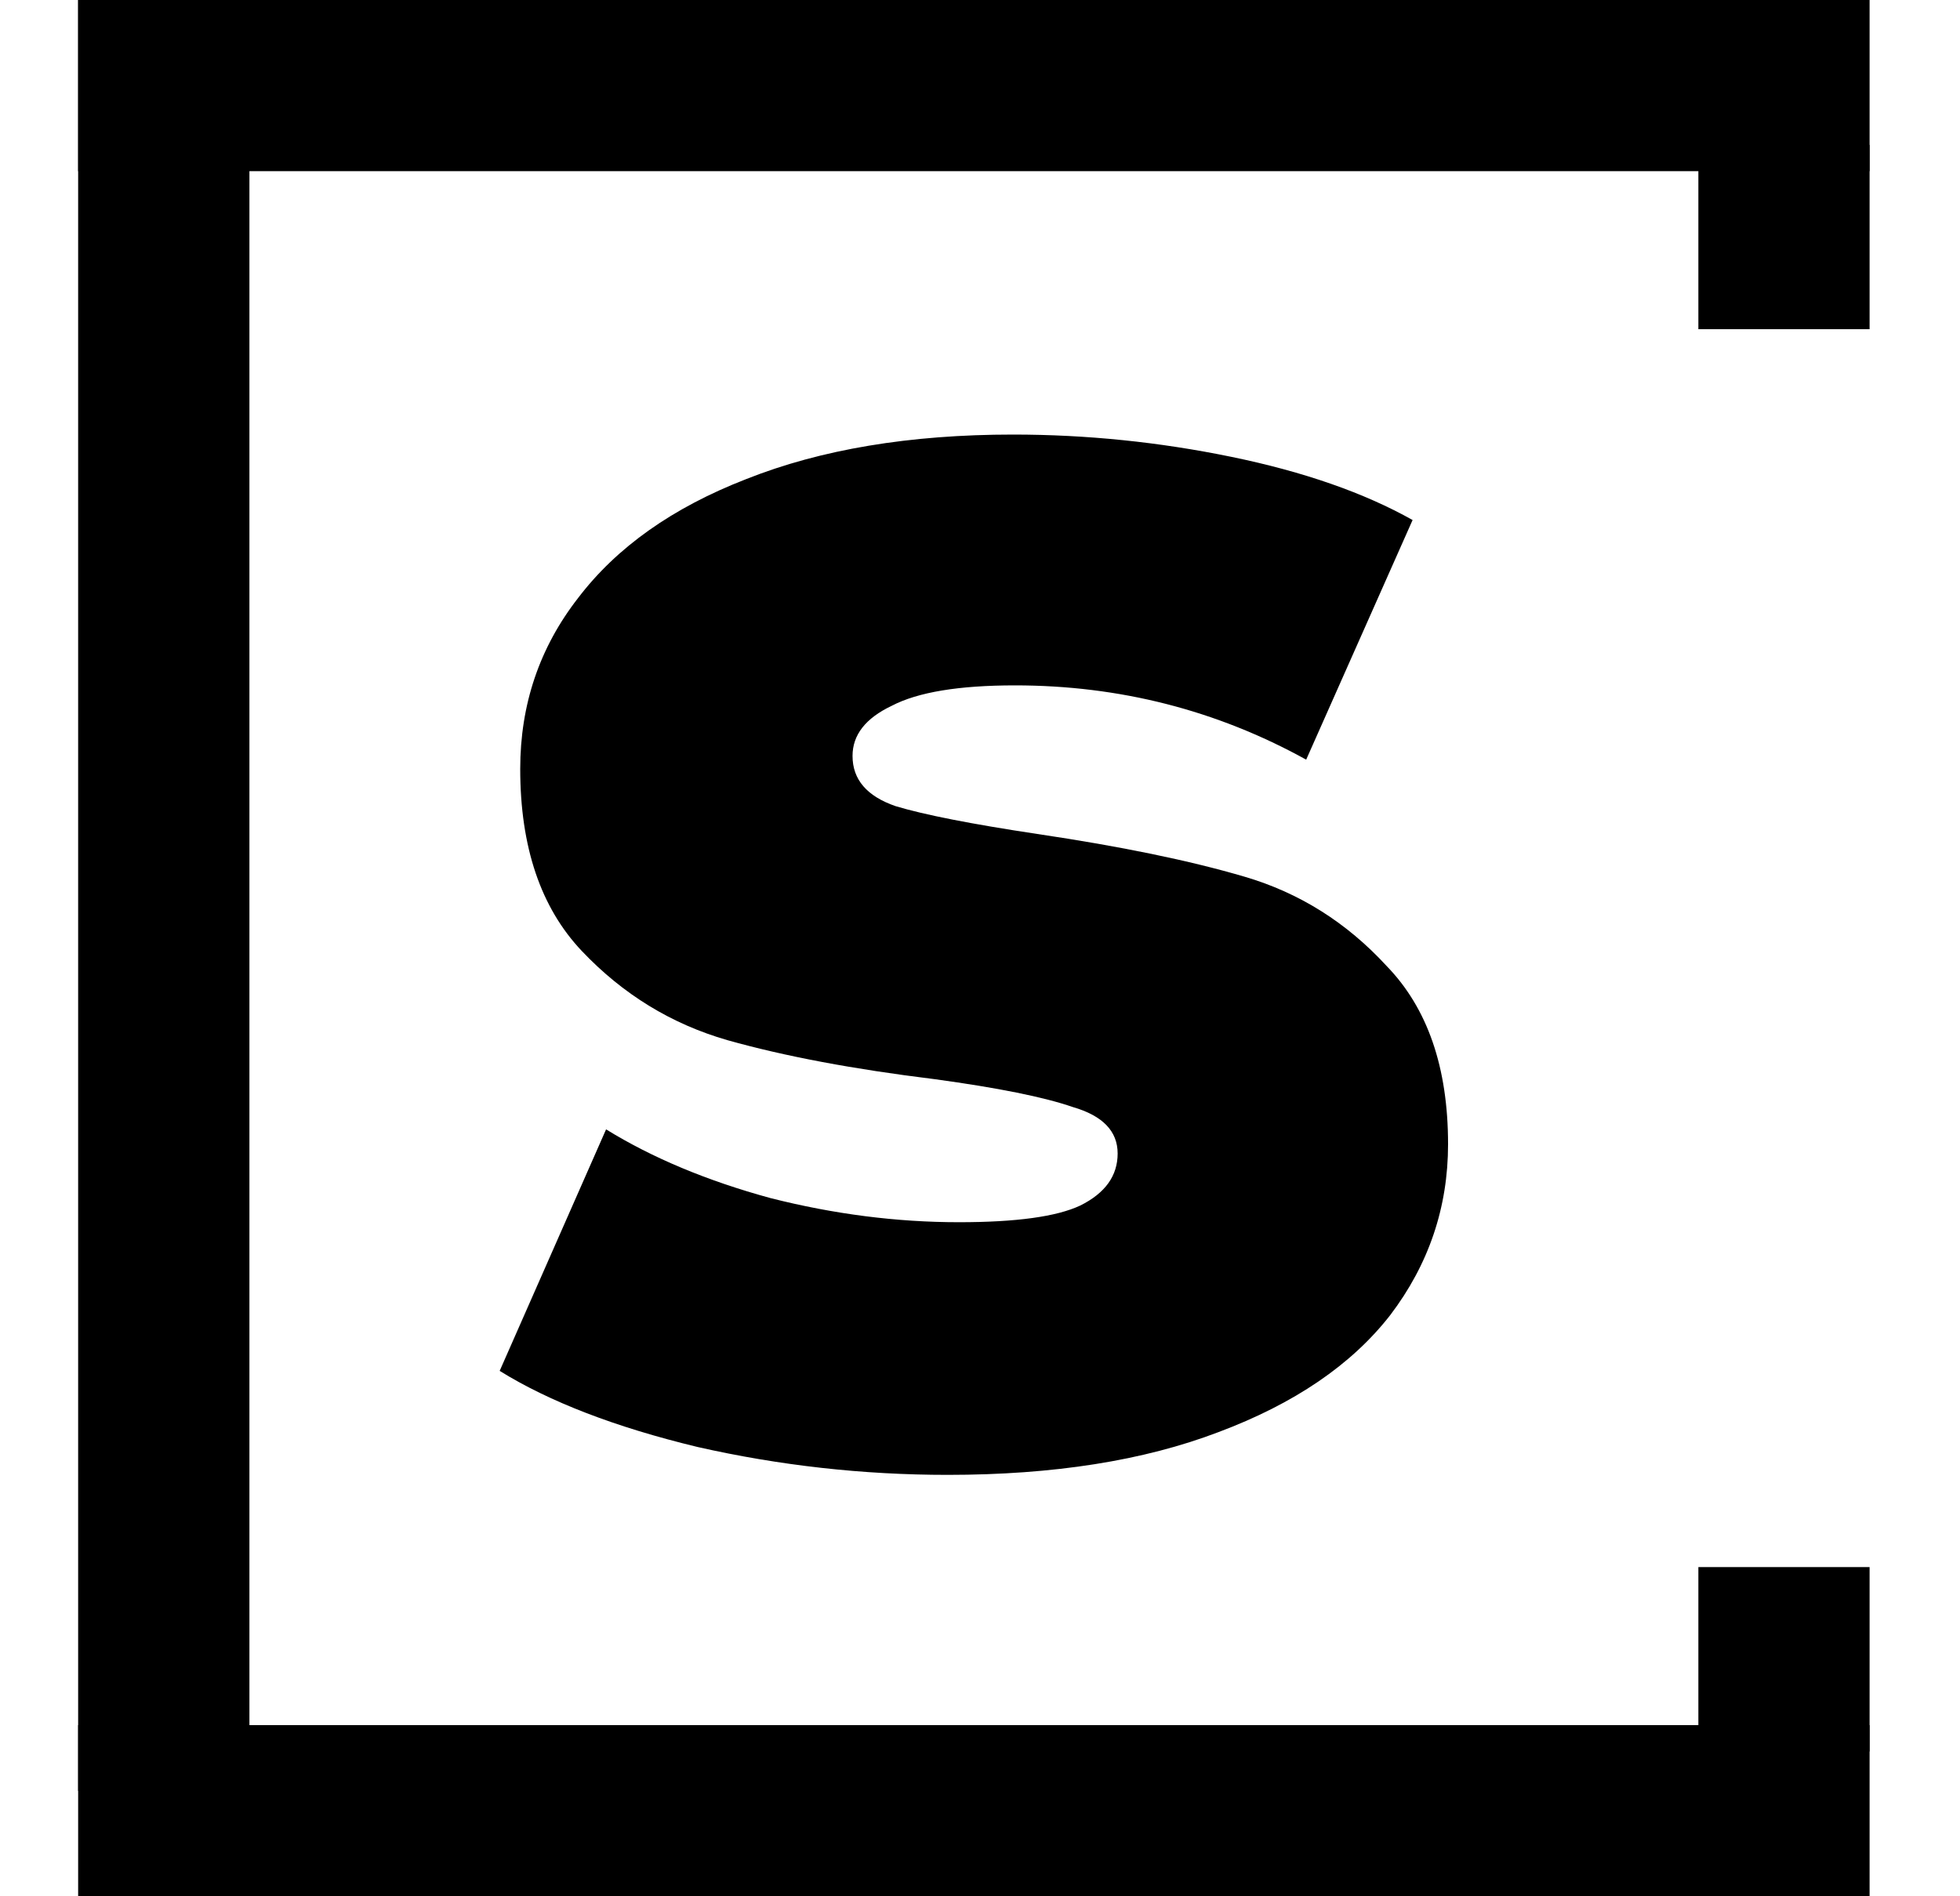
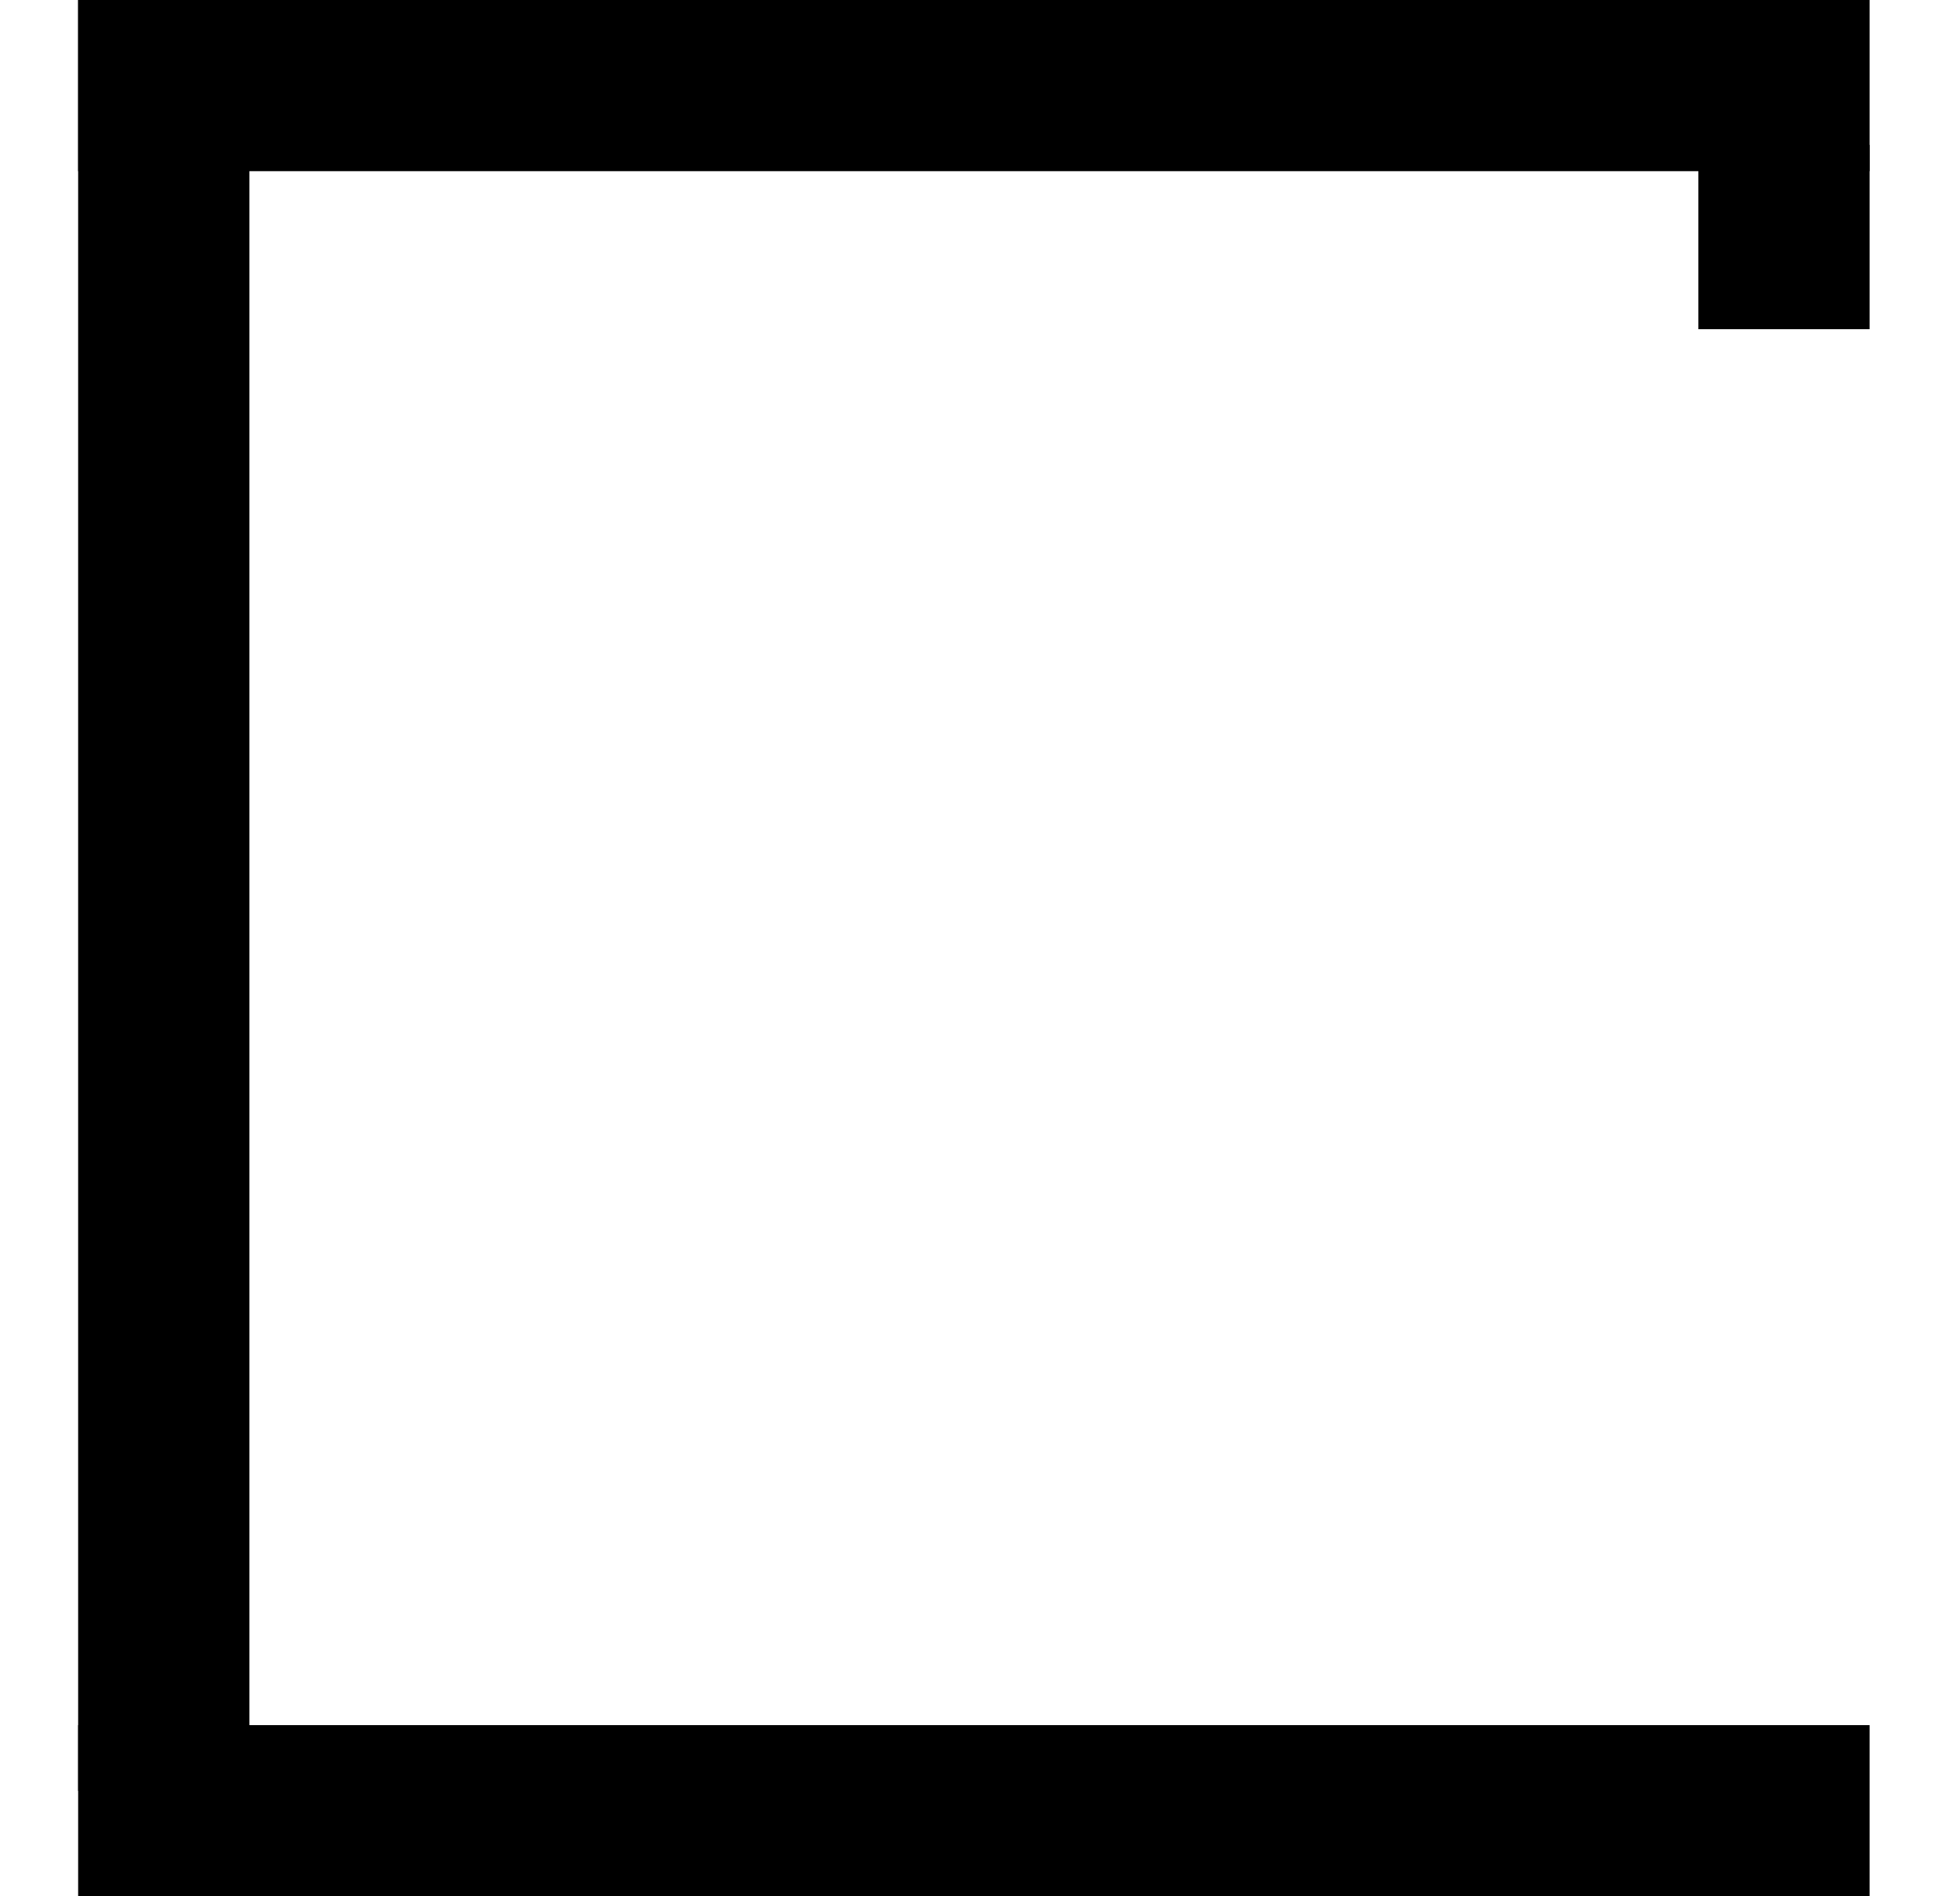
<svg xmlns="http://www.w3.org/2000/svg" width="31" height="30" viewBox="0 0 31 30" fill="none">
-   <path d="M14.99 23.333C13.651 23.333 12.332 23.186 11.033 22.892C9.734 22.579 8.691 22.177 7.903 21.688L9.586 17.867C10.315 18.317 11.181 18.68 12.185 18.954C13.189 19.209 14.183 19.336 15.167 19.336C16.073 19.336 16.712 19.248 17.086 19.072C17.48 18.876 17.677 18.602 17.677 18.249C17.677 17.896 17.441 17.651 16.968 17.514C16.515 17.357 15.787 17.21 14.783 17.073C13.504 16.916 12.411 16.711 11.506 16.456C10.62 16.201 9.852 15.731 9.202 15.045C8.553 14.36 8.228 13.399 8.228 12.165C8.228 11.146 8.533 10.245 9.143 9.461C9.754 8.658 10.639 8.031 11.801 7.58C12.982 7.11 14.389 6.875 16.023 6.875C17.185 6.875 18.336 6.993 19.478 7.228C20.62 7.463 21.575 7.796 22.342 8.227L20.659 12.018C19.242 11.235 17.706 10.843 16.053 10.843C15.167 10.843 14.517 10.95 14.104 11.166C13.691 11.362 13.484 11.626 13.484 11.959C13.484 12.332 13.71 12.596 14.163 12.753C14.616 12.89 15.364 13.037 16.407 13.194C17.726 13.39 18.819 13.615 19.685 13.87C20.551 14.124 21.299 14.595 21.929 15.28C22.578 15.947 22.903 16.887 22.903 18.102C22.903 19.101 22.598 20.003 21.988 20.806C21.378 21.59 20.472 22.207 19.271 22.657C18.09 23.108 16.663 23.333 14.99 23.333Z" fill="black" />
  <path d="M1.236 0H29.57V2.708H1.236V0Z" fill="black" />
  <path d="M1.236 27.292H29.57V30H1.236V27.292Z" fill="black" />
  <path d="M3.945 0V28.333H1.236L1.236 0H3.945Z" fill="black" />
-   <path d="M29.57 24.792V27.709H26.862V24.792H29.57Z" fill="black" />
  <path d="M29.57 2.292V5.208H26.862V2.292H29.57Z" fill="black" />
</svg>